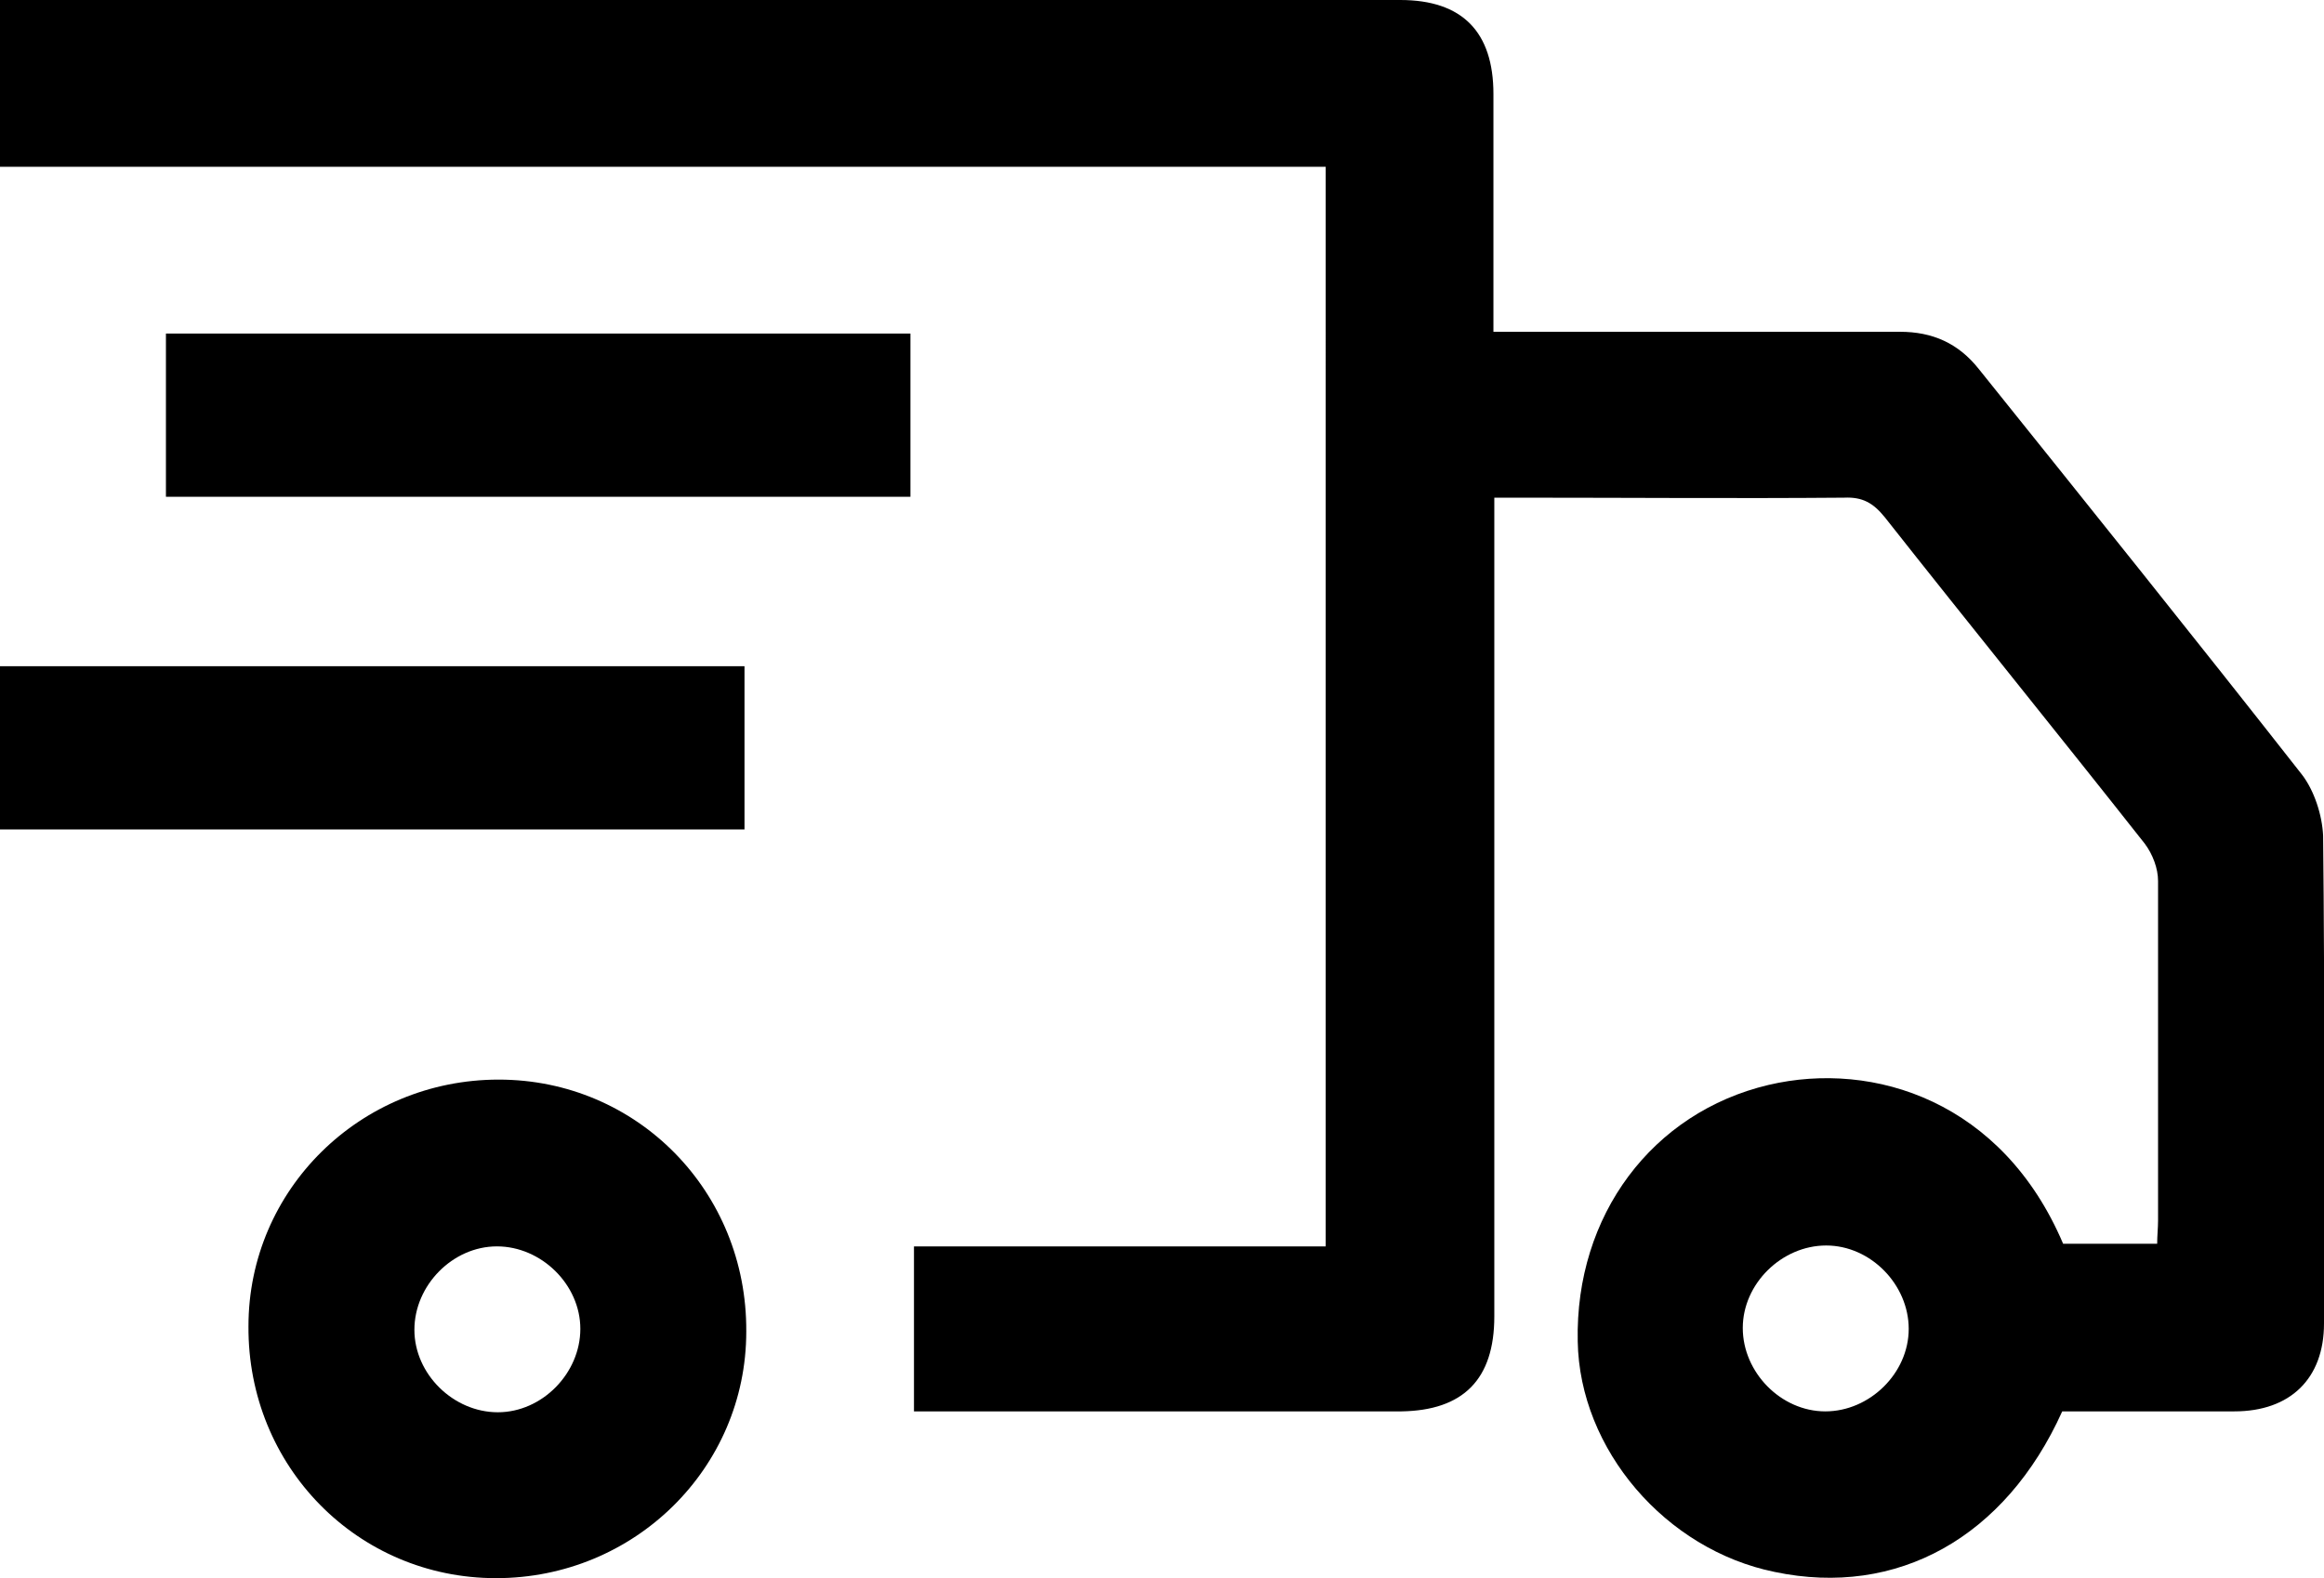
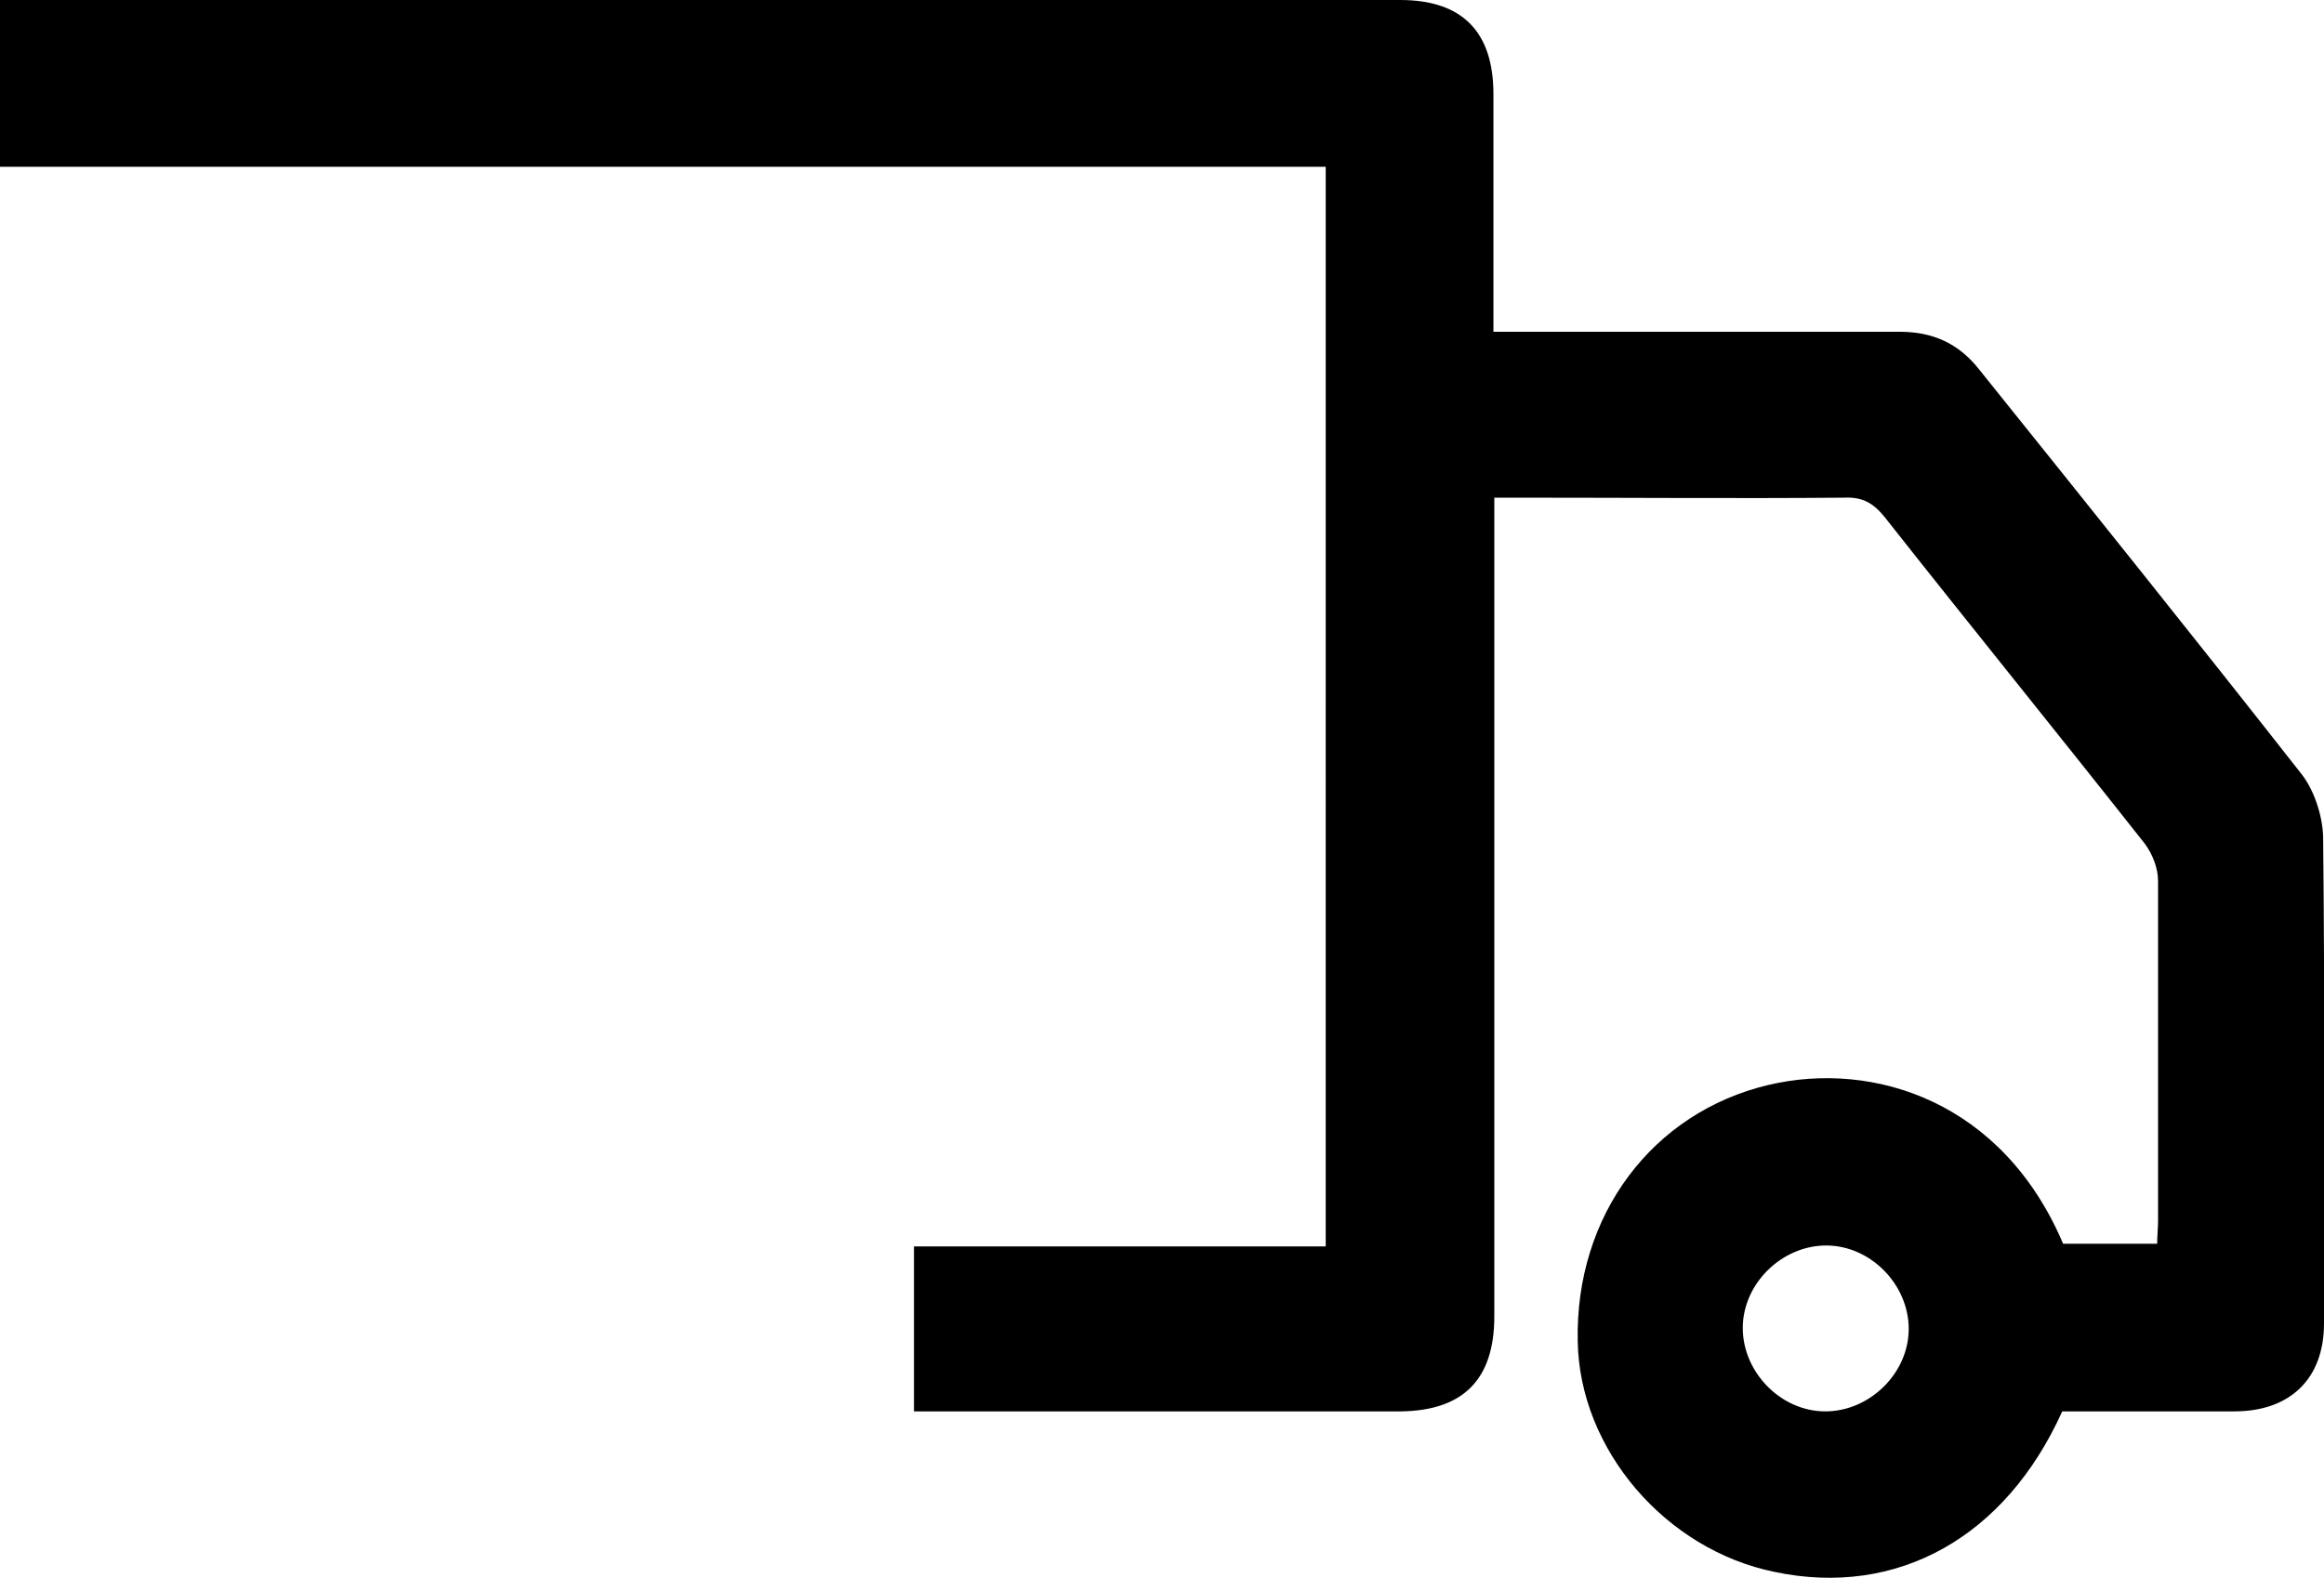
<svg xmlns="http://www.w3.org/2000/svg" id="a" viewBox="0 0 26.19 17.79">
  <path d="M23.24,15.91c-.64,1.42-1.86,2.1-3.24,1.81-1.23-.25-2.2-1.38-2.22-2.6-.03-1.42,.84-2.58,2.15-2.89,1.19-.28,2.64,.19,3.32,1.79h1.06c0-.09,.01-.18,.01-.26,0-1.28,0-2.55,0-3.83,0-.14-.06-.3-.15-.42-.97-1.23-1.96-2.45-2.93-3.68-.13-.16-.25-.23-.46-.22-1.21,.01-2.42,0-3.63,0h-.31v.37c0,2.95,0,5.91,0,8.86,0,.71-.35,1.06-1.05,1.07-1.73,0-3.45,0-5.18,0h-.31v-1.86h4.64V1.88H0V0H.31C5.47,0,10.62,0,15.78,0c.7,0,1.05,.36,1.05,1.06,0,.88,0,1.75,0,2.68h.31c1.42,0,2.85,0,4.27,0,.37,0,.66,.13,.89,.42,1.22,1.52,2.44,3.04,3.64,4.57,.14,.18,.23,.46,.24,.69,.02,1.83,.01,3.67,.01,5.5,0,.62-.38,.99-1.01,.99-.64,0-1.29,0-1.94,0Zm-2.66-1.87c-.5,0-.94,.43-.94,.93,0,.5,.43,.94,.93,.94,.5,0,.94-.43,.94-.93,0-.5-.43-.94-.93-.94Z" />
-   <path d="M5.62,12.17c1.56,0,2.8,1.26,2.79,2.84,0,1.54-1.26,2.78-2.82,2.78-1.56,0-2.8-1.26-2.79-2.84,0-1.54,1.26-2.78,2.82-2.78Zm.92,2.81c0-.5-.44-.93-.94-.93-.5,0-.93,.44-.93,.94,0,.5,.44,.93,.94,.93,.5,0,.93-.44,.93-.94Z" />
-   <path d="M1.87,5.6v-1.84H10.26v1.84H1.87Z" />
-   <path d="M8.39,7.51v1.84H0v-1.84H8.39Z" />
</svg>